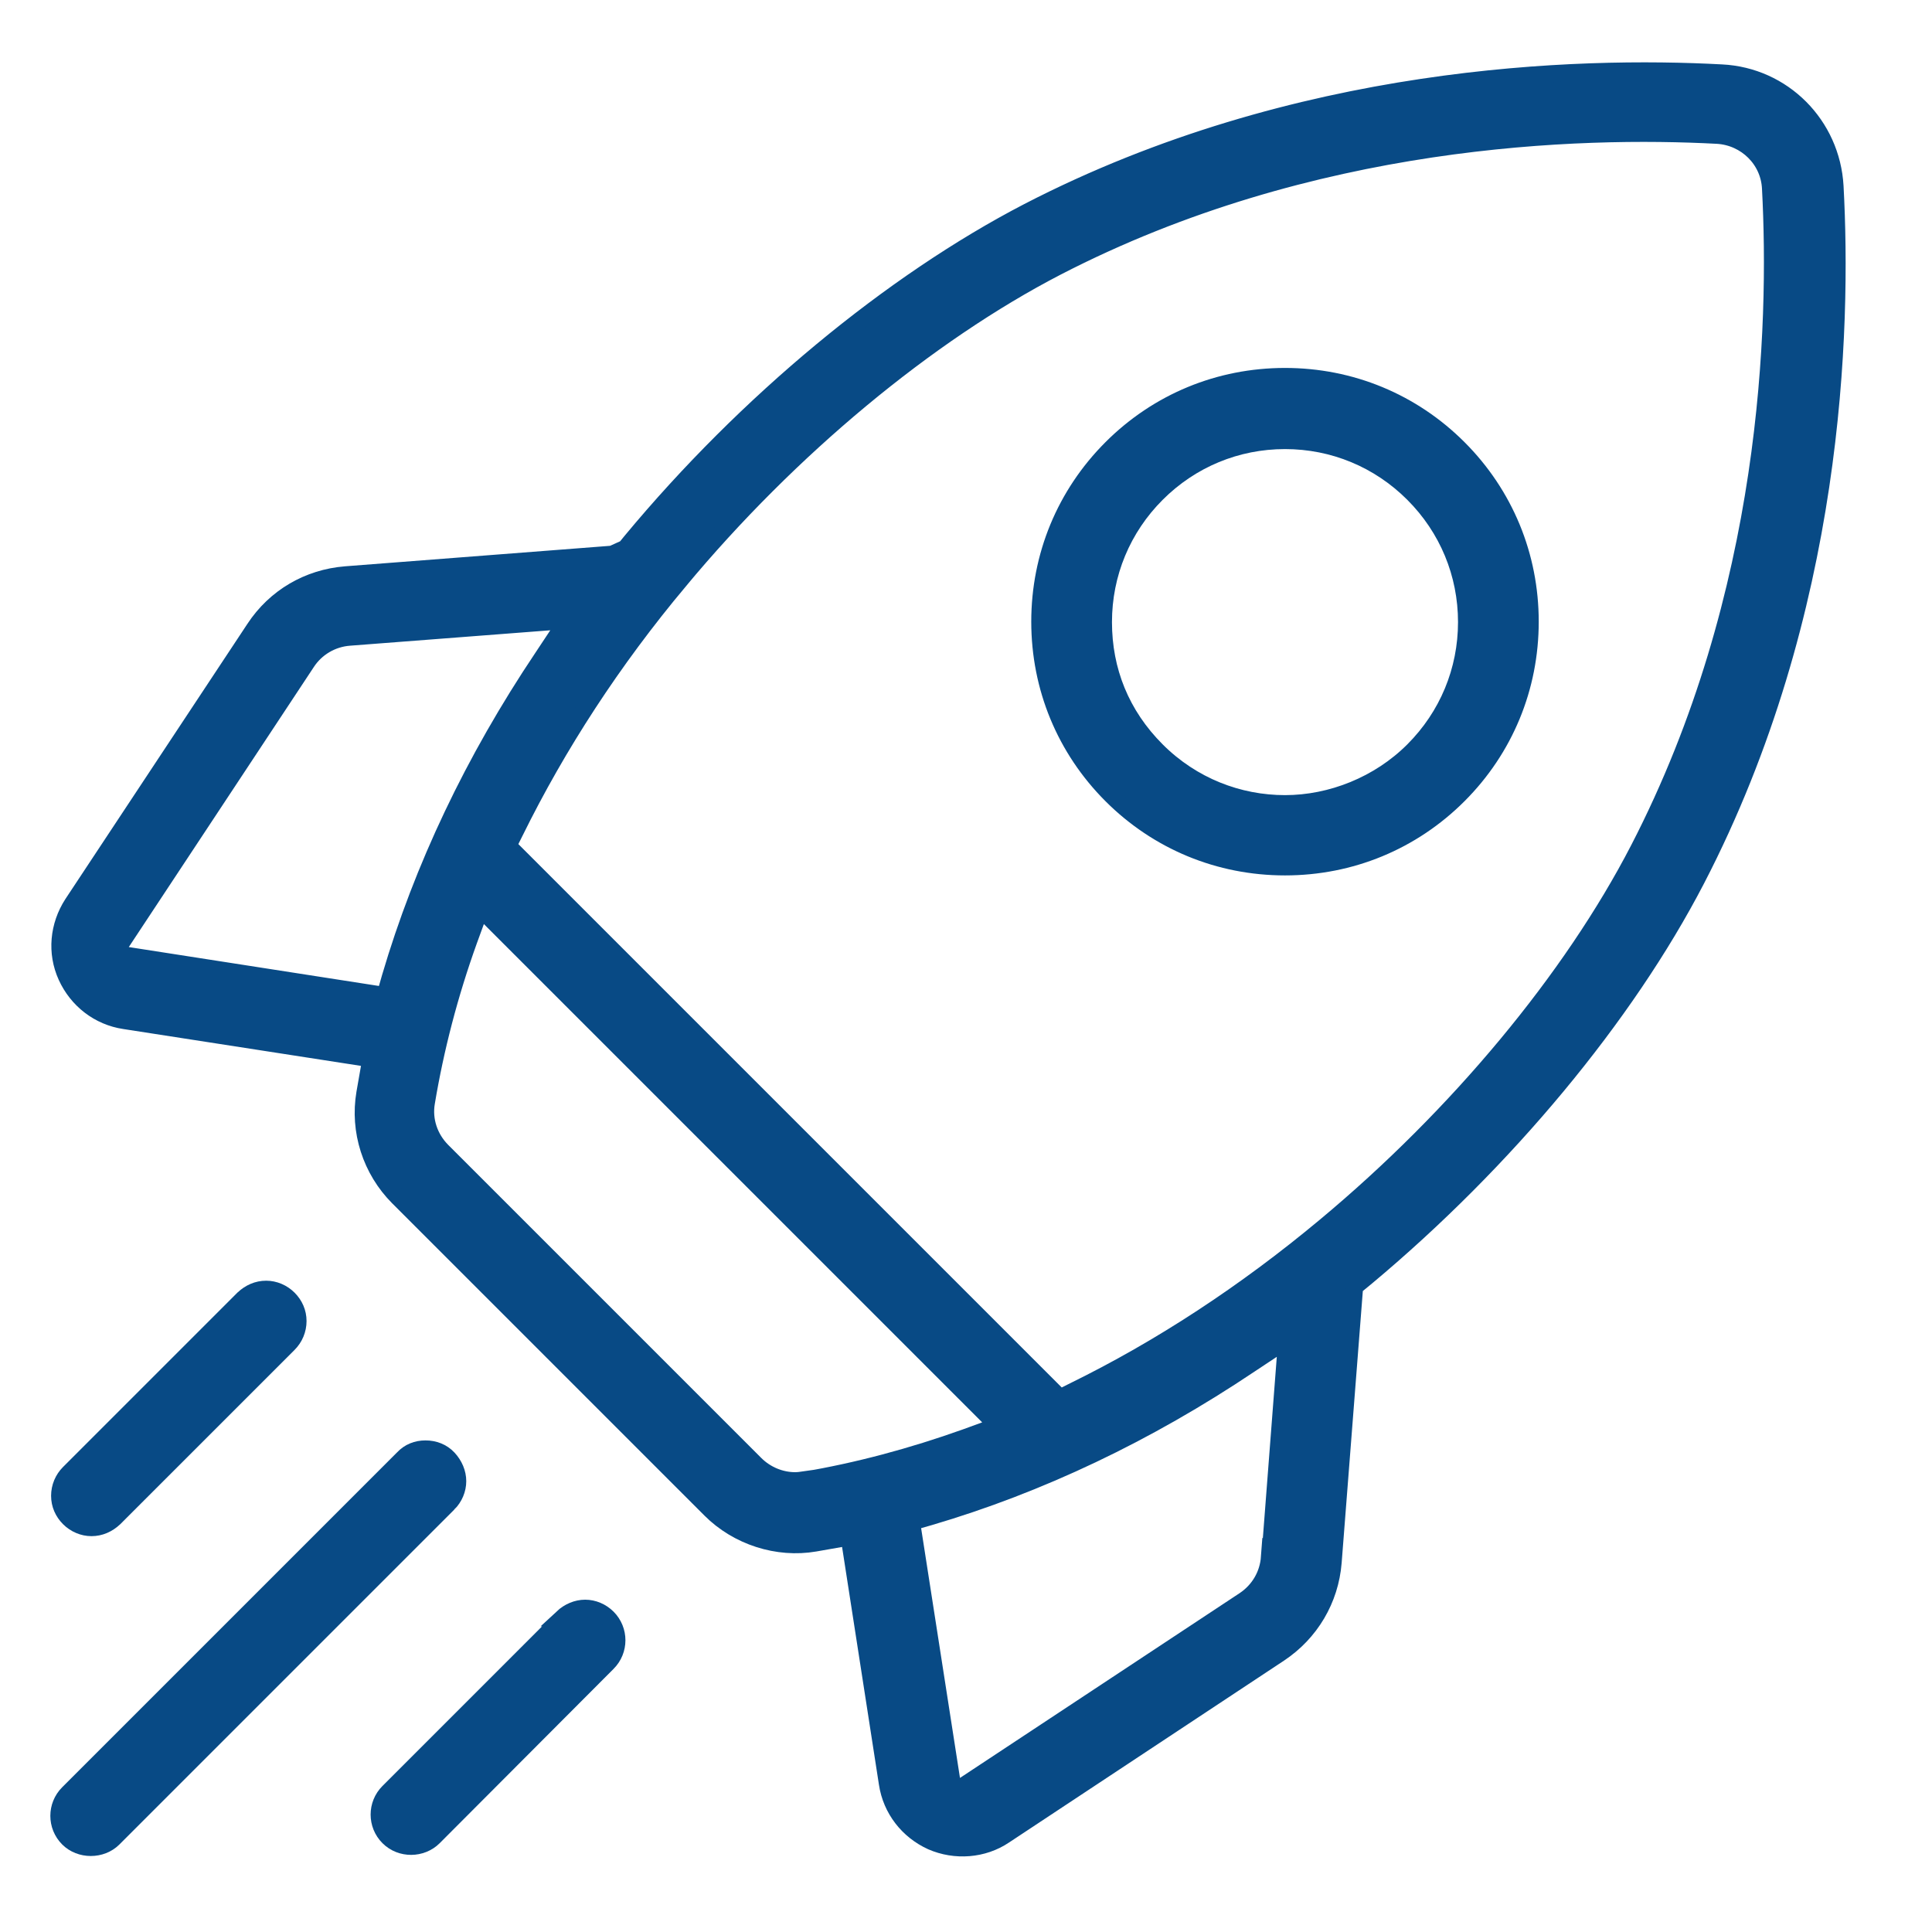
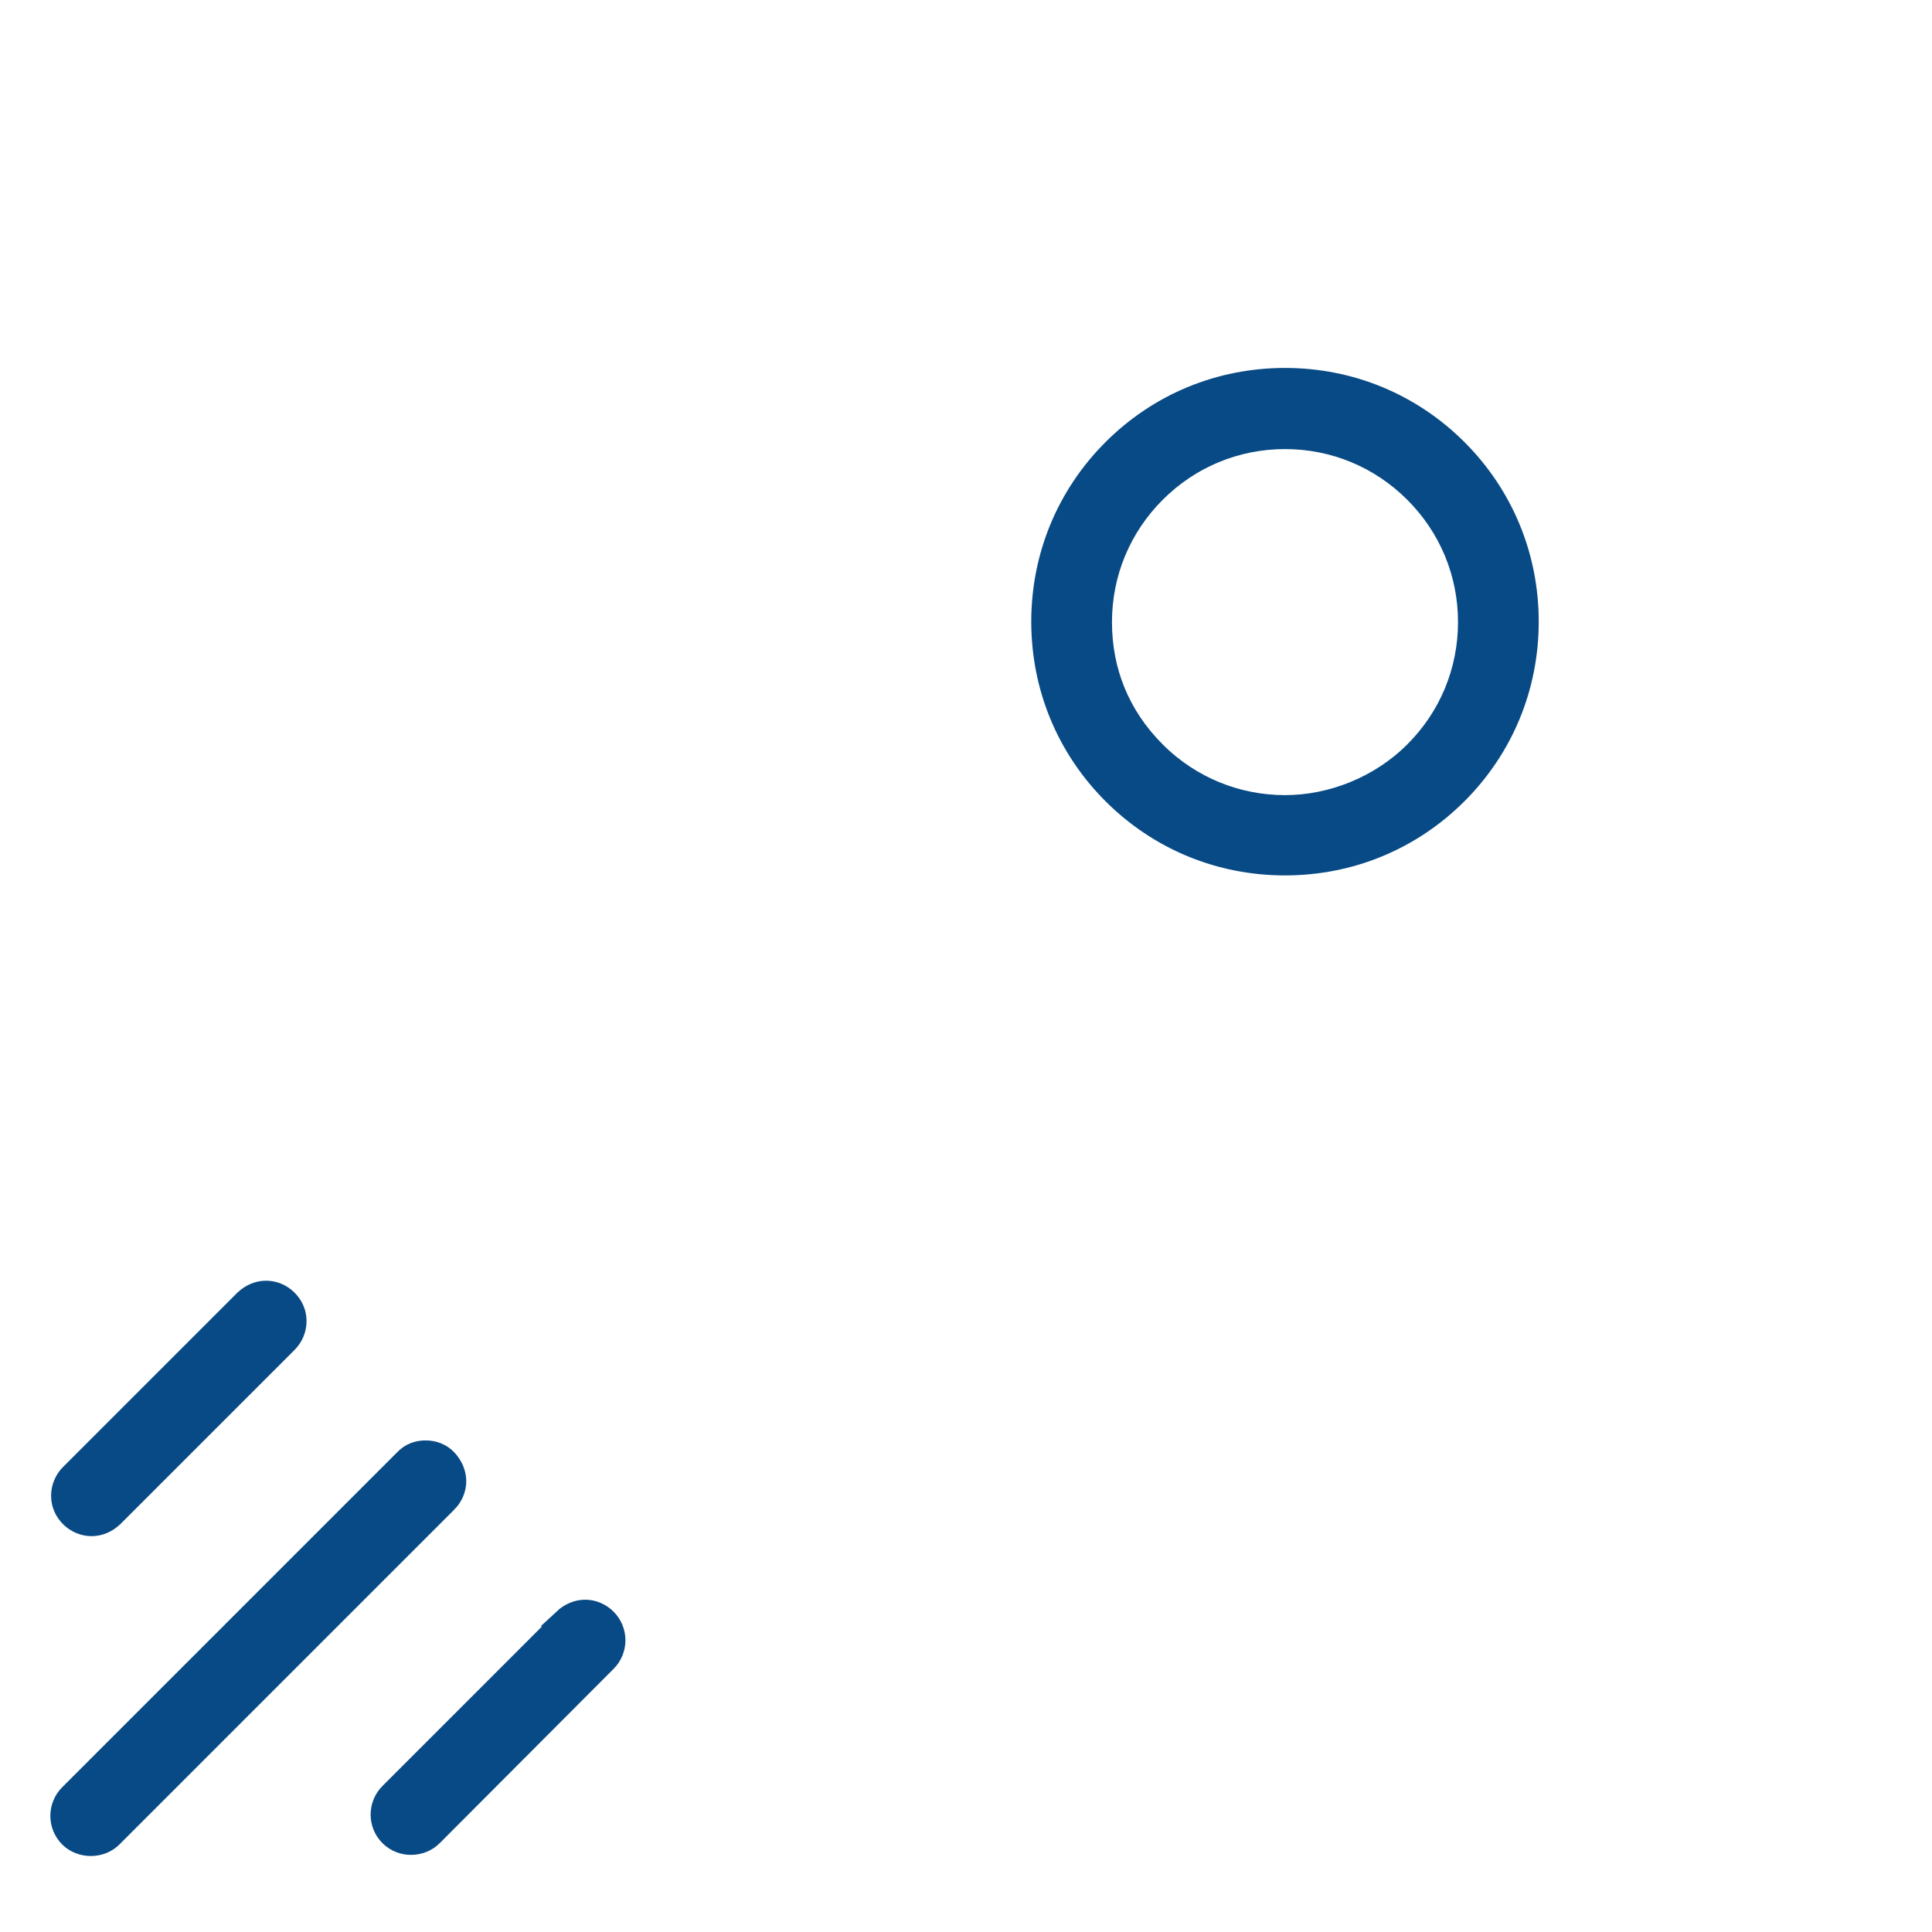
<svg xmlns="http://www.w3.org/2000/svg" id="Layer_1" data-name="Layer 1" viewBox="0 0 45 45">
  <defs>
    <style>
      .cls-1 {
        fill: #084a85;
        stroke: #084a85;
        stroke-miterlimit: 10;
        stroke-width: .4px;
      }
    </style>
  </defs>
-   <path class="cls-1" d="M9.26,27.87l7.29,7.29c.63.63,1.56.93,2.43.78l.8-.14.89,5.74c.09.6.48,1.1,1.03,1.35.55.24,1.2.19,1.69-.14l6.41-4.24c.72-.48,1.18-1.25,1.25-2.12l.5-6.42.28-.23c3.23-2.7,6.03-6.07,7.68-9.25,3.24-6.25,3.41-12.81,3.23-16.15-.08-1.43-1.21-2.57-2.64-2.64-3.34-.18-9.9,0-16.15,3.23-3.18,1.65-6.56,4.44-9.25,7.68l-.13.16-.31.14-6.21.48c-.87.07-1.64.52-2.12,1.25l-4.24,6.41c-.33.51-.39,1.14-.14,1.69.25.55.75.94,1.35,1.03l5.74.89-.14.8c-.15.88.14,1.79.78,2.43ZM18.73,34.47c-.07.01-.14.02-.21.02-.34,0-.68-.14-.93-.39l-7.29-7.29c-.3-.3-.44-.72-.37-1.13.21-1.26.54-2.53.99-3.78l.27-.74,12.05,12.05-.74.27c-1.26.45-2.53.79-3.78,1ZM29.57,36.27c-.03.41-.24.77-.58,1l-6.78,4.48-.98-6.3.42-.12c2.55-.75,5.06-1.94,7.46-3.55l.86-.57-.39,5.07ZM15.82,13.53c2.57-3.09,5.78-5.75,8.79-7.31,5.94-3.07,12.19-3.24,15.39-3.07.67.04,1.21.57,1.24,1.24.17,3.2,0,9.45-3.07,15.39-1.56,3.02-4.22,6.22-7.31,8.79-1.86,1.55-3.83,2.84-5.85,3.83l-.32.16-12.86-12.86.16-.32c1-2.03,2.28-4,3.83-5.85ZM2.66,22.21l4.48-6.78c.22-.34.59-.56,1-.59l5.07-.39-.57.86c-1.61,2.4-2.8,4.91-3.55,7.46l-.12.42-6.3-.98Z" />
  <g>
    <path class="cls-1" d="M13.11,37.68l-4.06,4.06c-.29.29-.29.76,0,1.05s.77.28,1.05,0l4.05-4.06c.29-.29.29-.76,0-1.05-.14-.14-.33-.22-.52-.22s-.38.08-.53.22Z" />
    <path class="cls-1" d="M25.89,18.52c1.08,1.08,2.51,1.67,4.04,1.67h0c1.53,0,2.96-.59,4.04-1.67,1.08-1.08,1.67-2.51,1.67-4.04s-.59-2.96-1.67-4.04c-1.08-1.08-2.51-1.67-4.04-1.67s-2.96.59-4.04,1.67c-1.08,1.08-1.67,2.51-1.67,4.04s.59,2.96,1.67,4.04ZM26.94,11.5c.8-.8,1.86-1.24,2.99-1.24s2.19.44,2.99,1.24,1.24,1.86,1.24,2.99-.44,2.19-1.24,2.99-1.91,1.24-2.99,1.24-2.16-.41-2.99-1.24-1.24-1.86-1.24-2.99.44-2.19,1.24-2.99Z" />
    <path class="cls-1" d="M10.44,35.02c.14-.14.22-.33.22-.52s-.08-.38-.22-.53-.33-.22-.53-.22-.38.07-.52.22l-7.8,7.8c-.29.29-.29.76,0,1.05.28.28.77.28,1.05,0l7.8-7.8Z" />
    <path class="cls-1" d="M6.2,30.03c-.2,0-.38.08-.53.22l-4.06,4.06c-.14.14-.22.33-.22.53s.08.38.22.52c.14.14.33.22.52.22h0c.2,0,.38-.08.53-.22l4.06-4.06c.14-.14.22-.33.22-.53s-.08-.38-.22-.52c-.14-.14-.33-.22-.52-.22Z" />
  </g>
</svg>